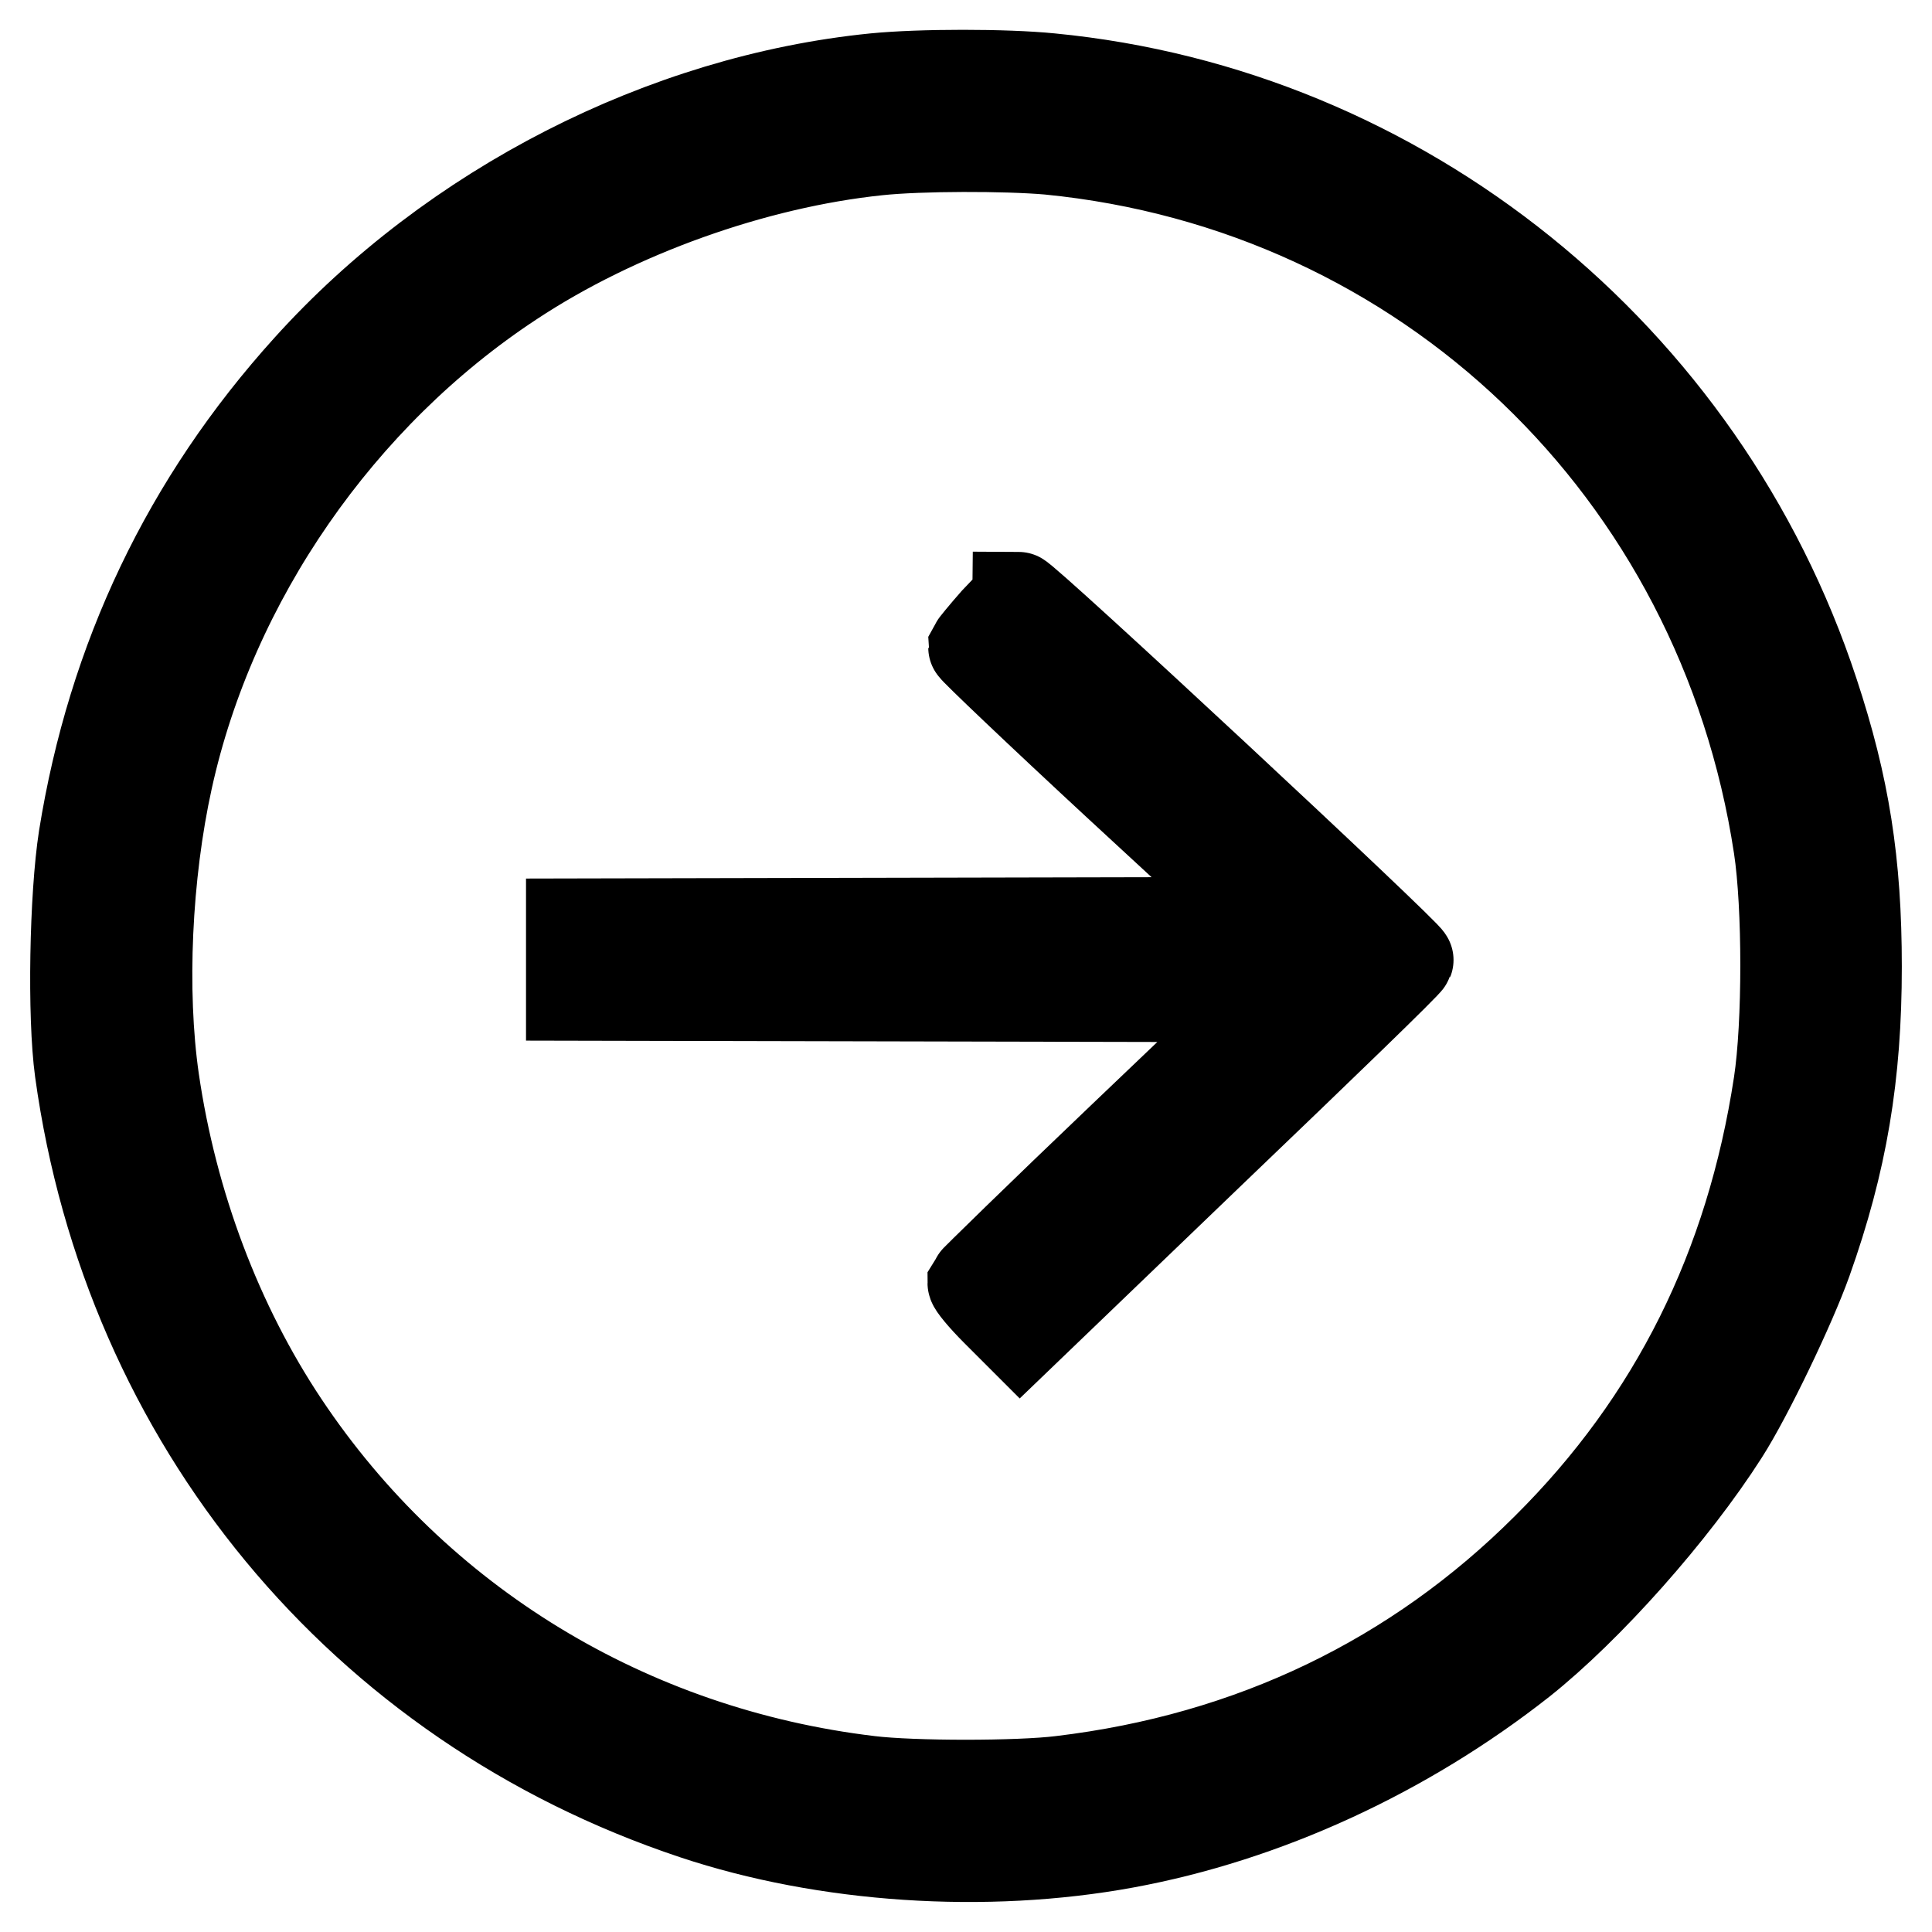
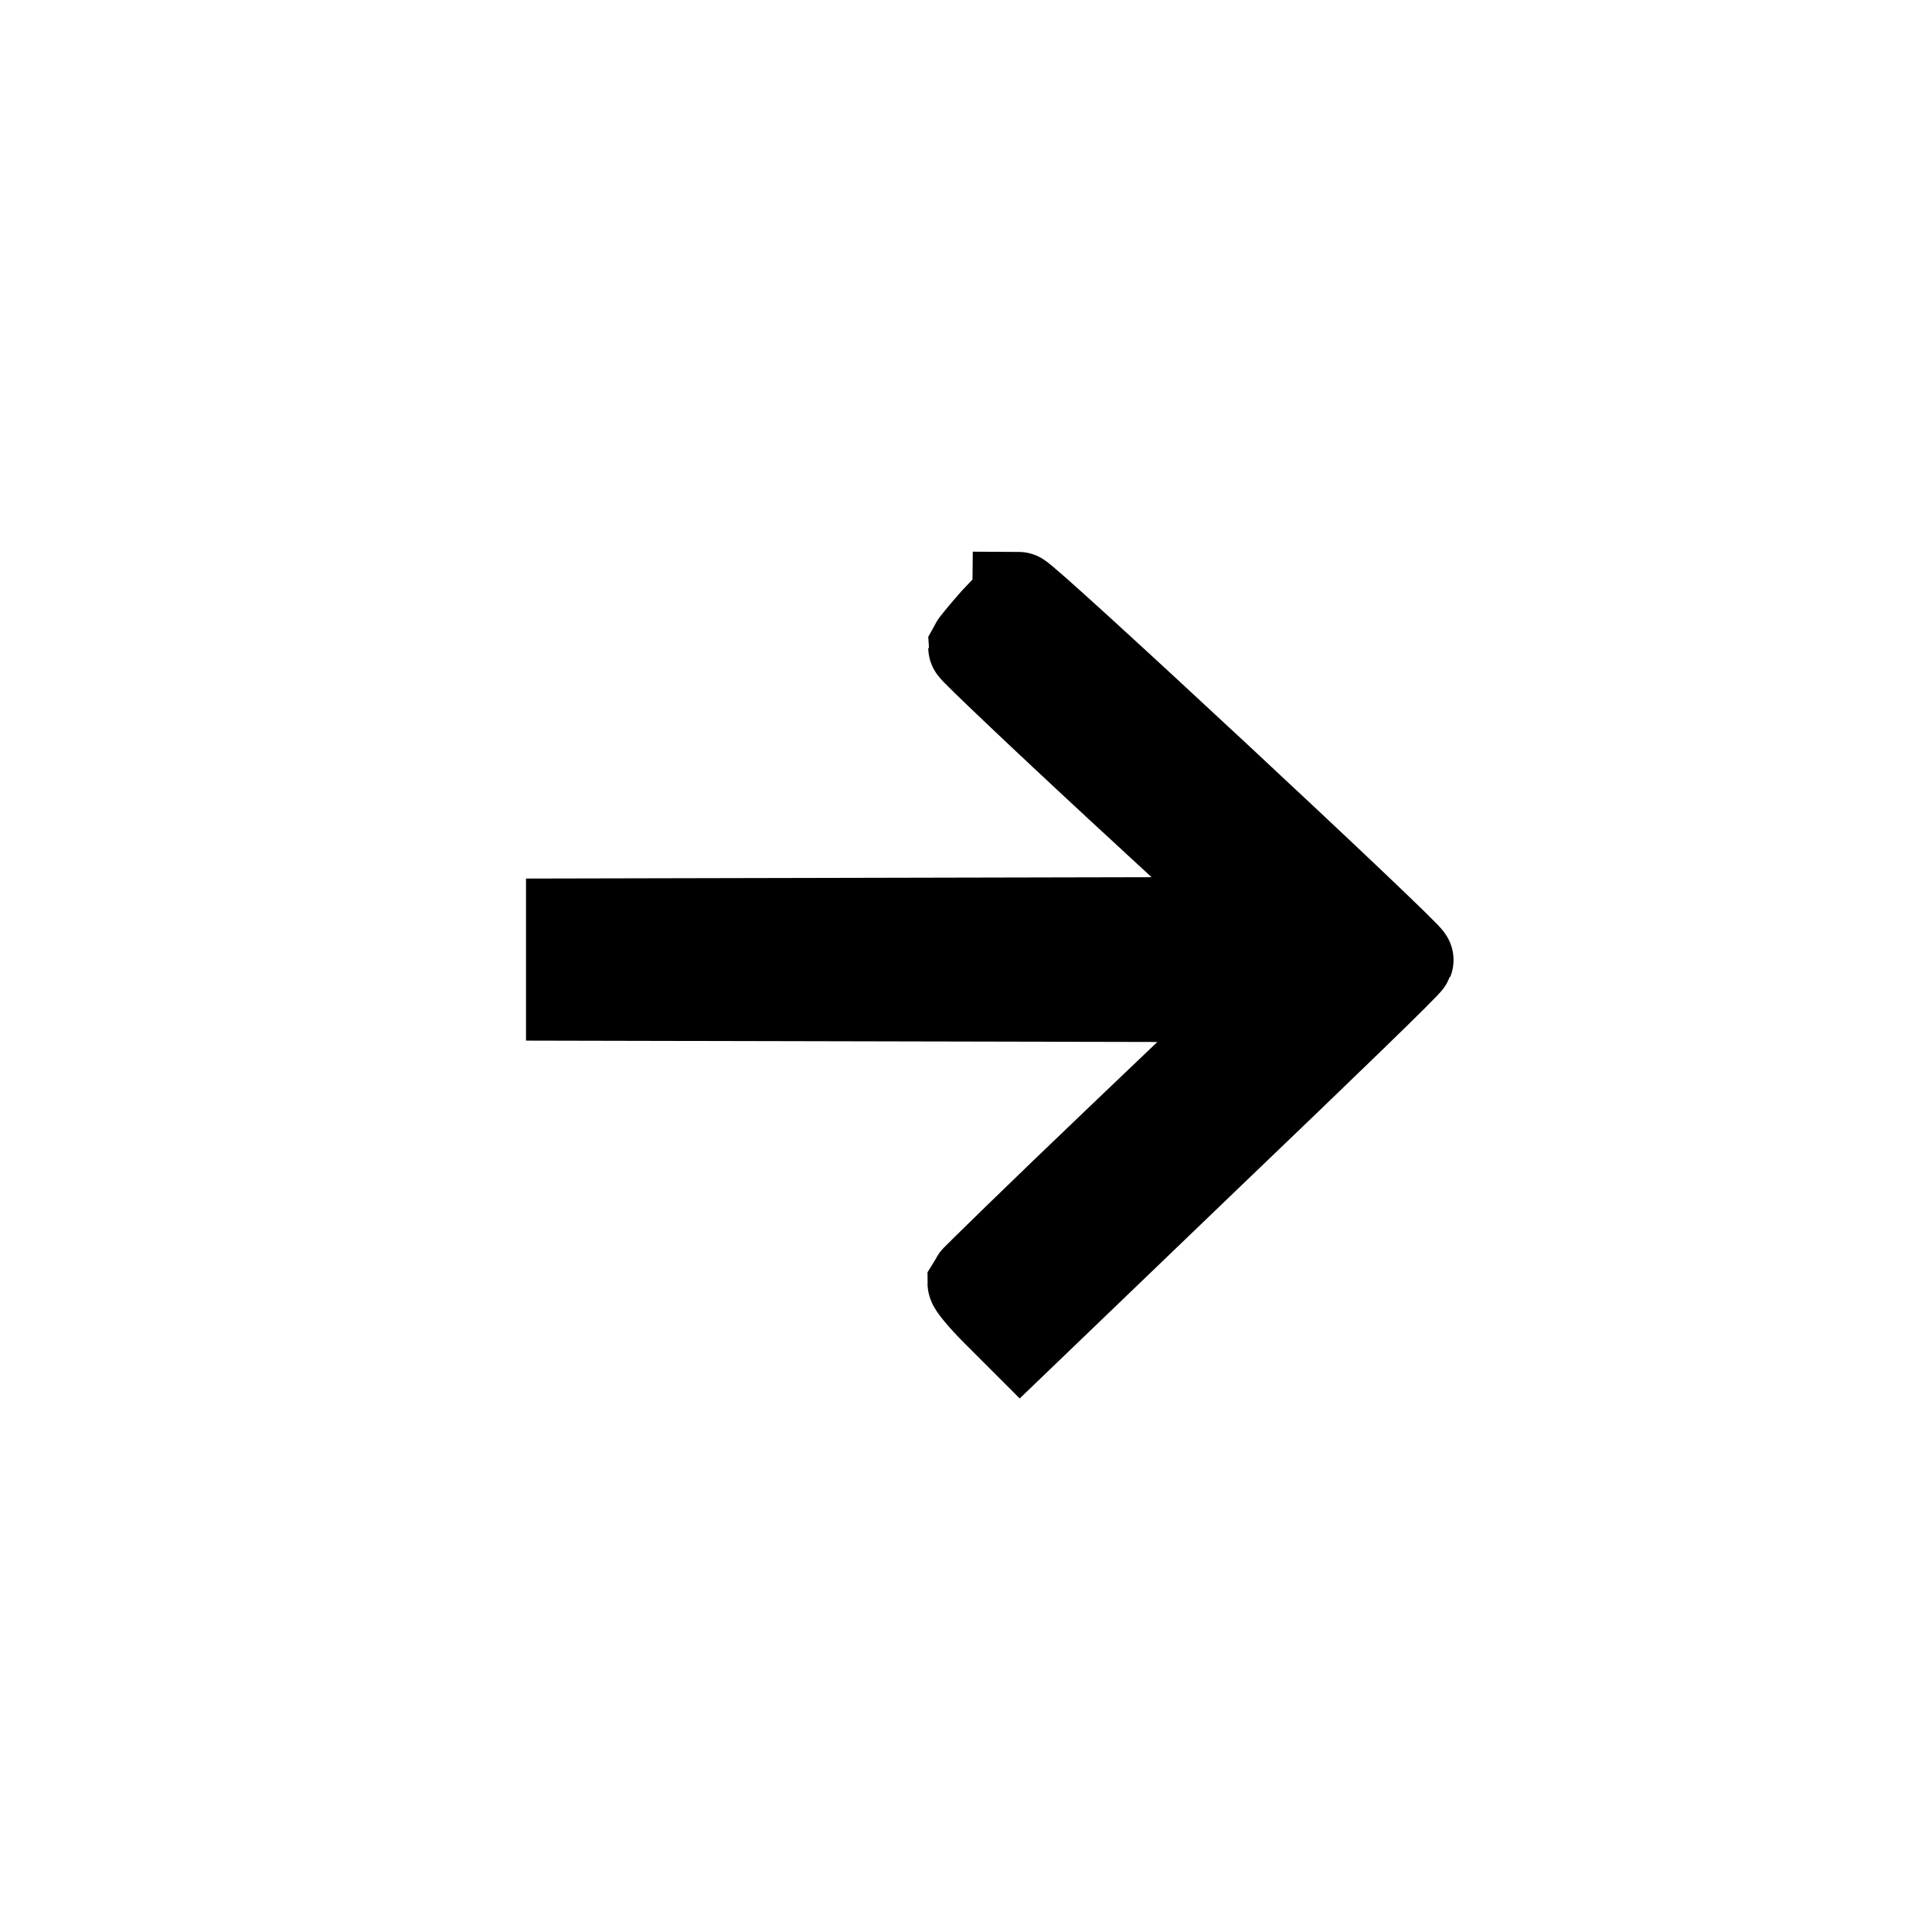
<svg xmlns="http://www.w3.org/2000/svg" version="1.1" x="0px" y="0px" viewBox="0 0 256 256" enable-background="new 0 0 256 256" xml:space="preserve">
  <g>
    <g>
      <g>
-         <path stroke-width="12" fill-opacity="0" stroke="#000000" d="M115.9,10.4C88,13.2,60,27.5,40.8,48.8c-16,17.7-25.9,38.5-29.7,62.2c-1.2,7.7-1.5,23.6-0.5,30.9c6.4,46.4,37.3,83.8,81.4,98.5c17.4,5.8,38.6,7.2,57.1,3.8c18.5-3.4,37-11.9,52.5-24.1c8.8-7,20.1-19.7,26.8-30.2c3.2-5,8.9-16.9,11-22.8c4.7-13.2,6.6-24.6,6.6-39c0-13.8-1.6-23.9-5.7-36.3c-14.7-44.7-54.6-76.9-101.1-81.4C133.2,9.8,122,9.8,115.9,10.4z M139,19.8c49.9,4.9,89.1,42.4,96.7,92.4c1.2,7.9,1.2,23.5,0,31.4c-3.7,24.3-13.8,44.7-30.7,61.5c-17.4,17.4-39.2,27.9-64.4,30.9c-5.6,0.7-19.7,0.7-25.4,0c-31.9-3.8-60-20.9-77.6-47.3c-8.8-13.2-14.8-29.1-17.2-45.6c-1.7-11.8-1-27.2,1.8-39.9c5.8-26.4,22.8-50.9,45.6-65.9c13.9-9.2,32.2-15.7,48.5-17.4C121.9,19.3,133.3,19.3,139,19.8z" />
        <path stroke-width="12" fill-opacity="0" stroke="#000000" d="M131.9,82.3c-1.5,1.7-2.8,3.3-2.9,3.5c0,0.2,8.7,8.5,19.4,18.4l19.5,18l-46.1,0.1l-46.1,0.1v4.8v4.7l46.3,0.1l46.3,0.1l-19.6,18.7c-10.8,10.3-19.7,19-19.8,19.2c0,0.3,1.3,1.9,3.1,3.7l3.2,3.2l25.6-24.6c14.1-13.5,25.7-24.7,25.8-25.1c0.2-0.5-50.9-48.1-51.7-48.1C134.9,79.2,133.5,80.6,131.9,82.3z" />
      </g>
    </g>
  </g>
</svg>